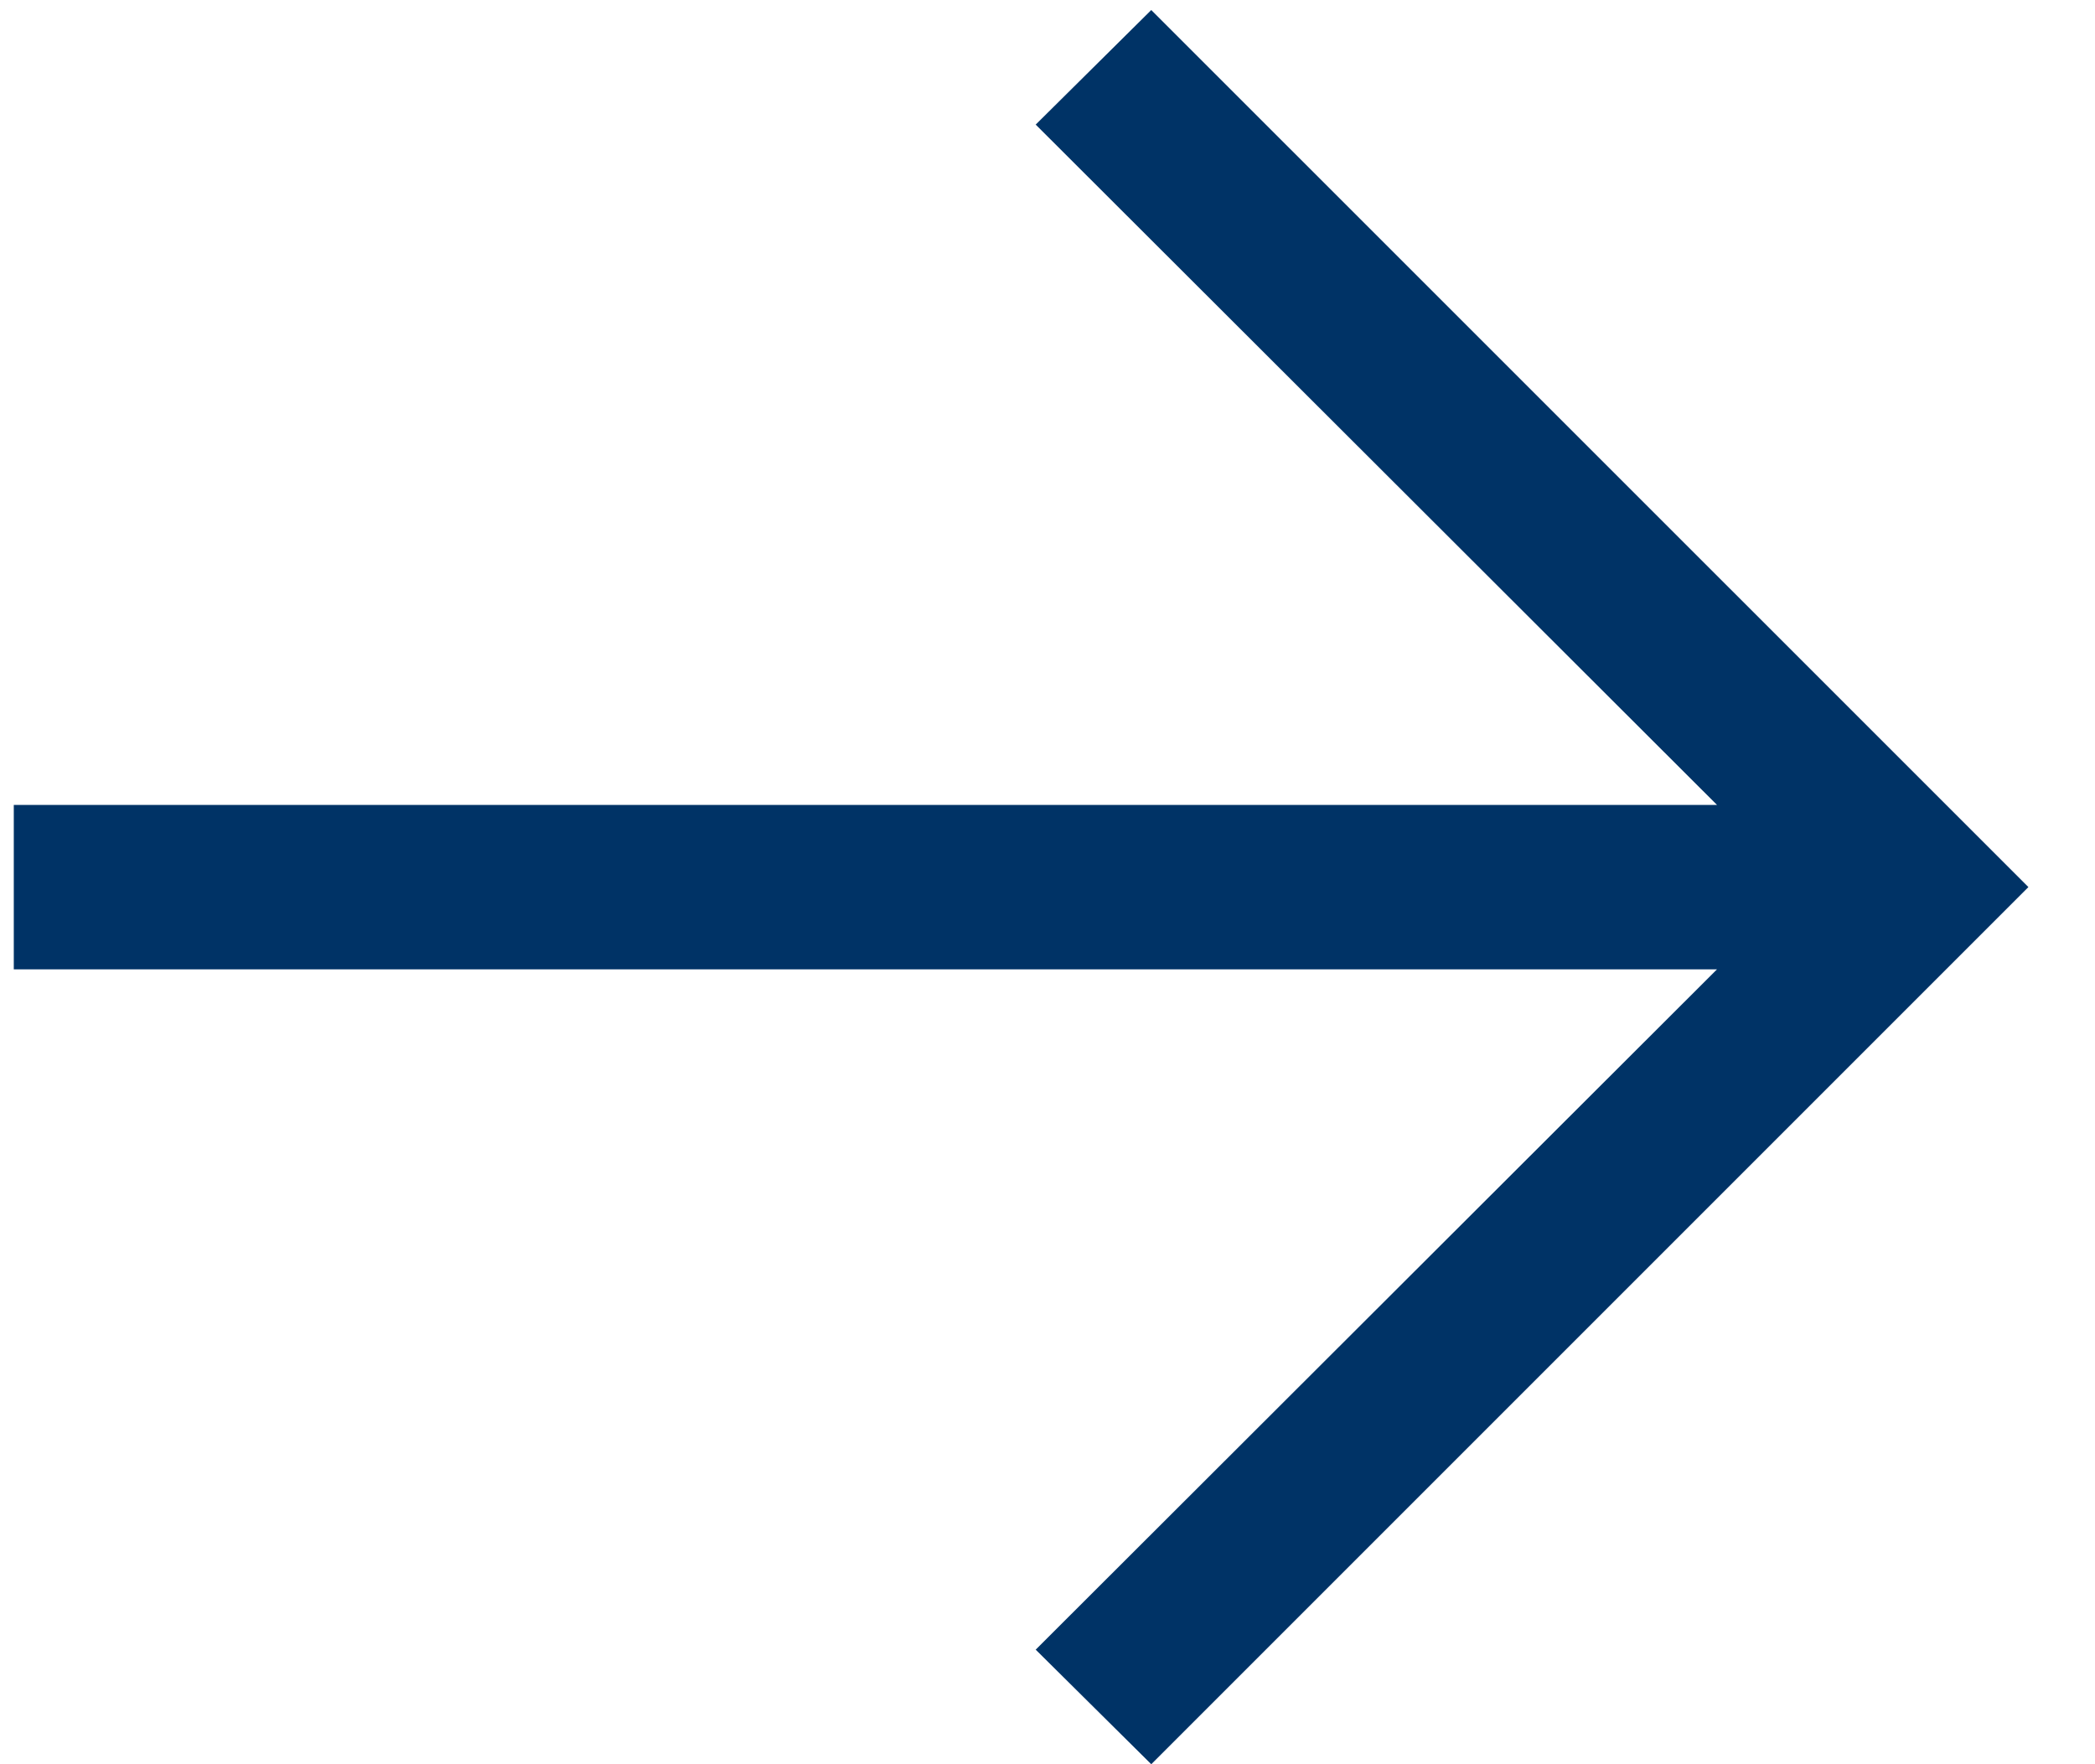
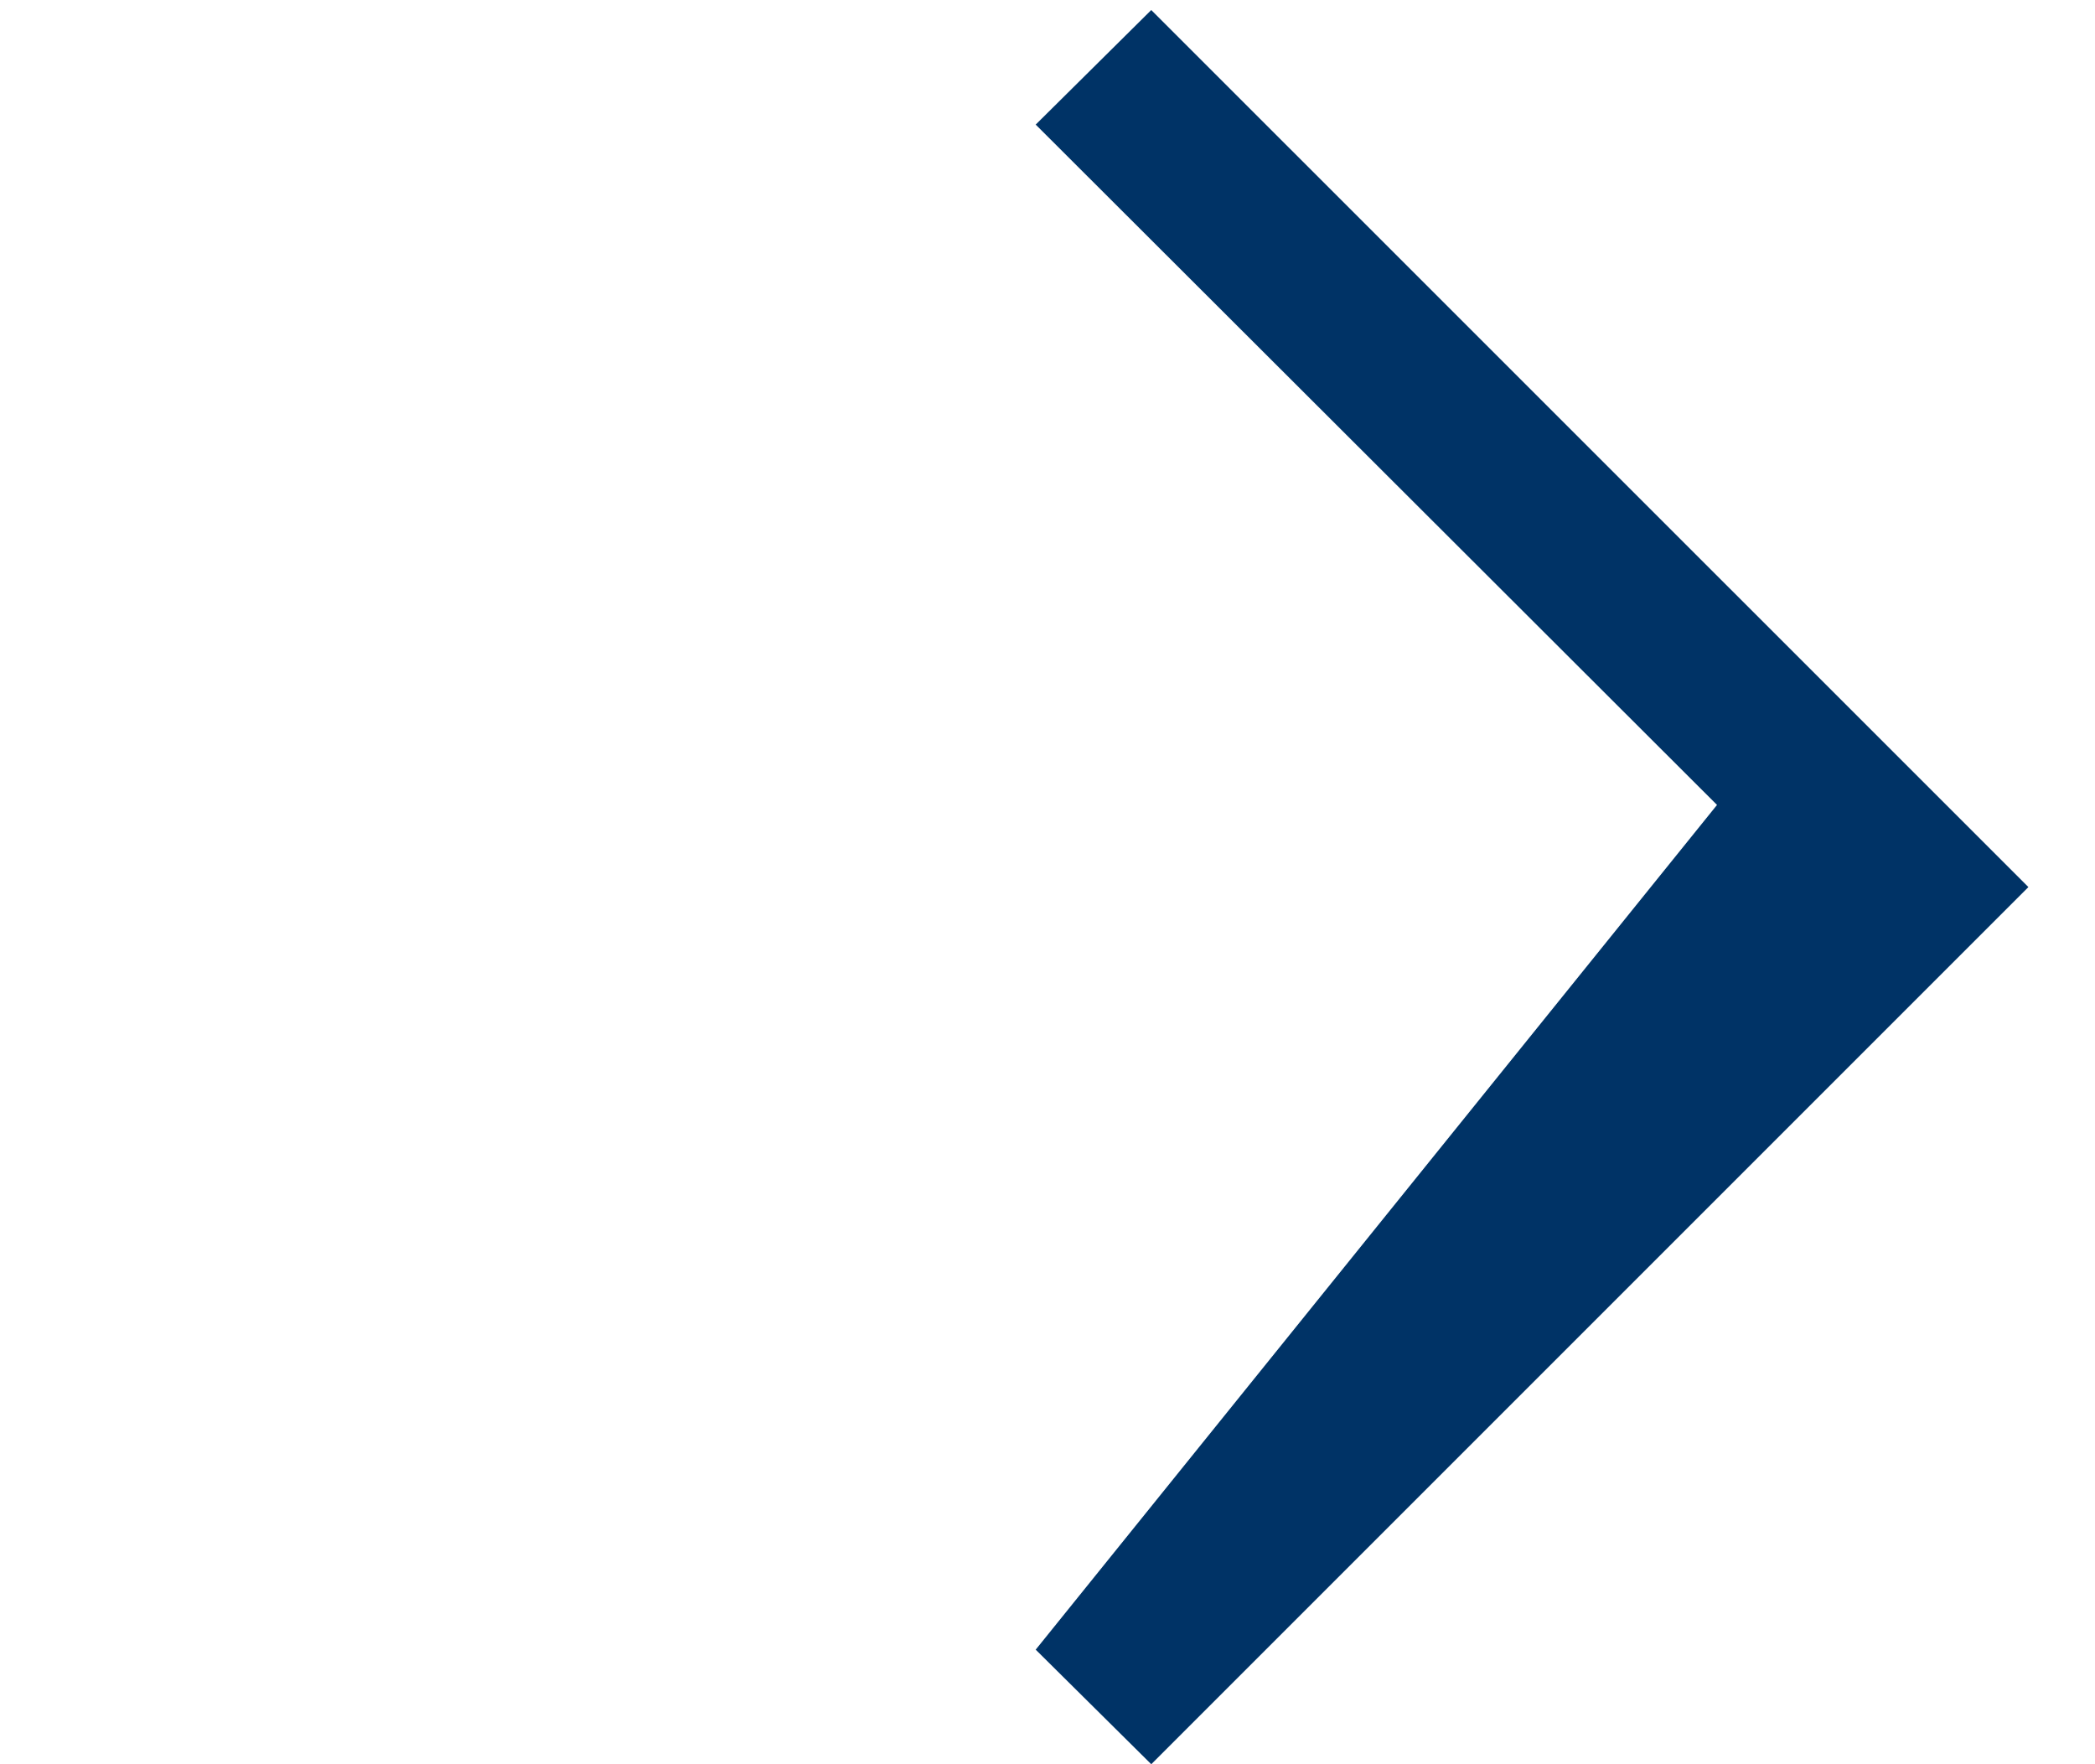
<svg xmlns="http://www.w3.org/2000/svg" width="19" height="16" viewBox="0 0 19 16" fill="none">
-   <path d="M10.441 16L18.396 8.045L10.441 0.091L9.393 1.13L15.572 7.3H0.125V8.791H15.572L9.393 14.961L10.441 16Z" fill="#003366" />
+   <path d="M10.441 16L18.396 8.045L10.441 0.091L9.393 1.13L15.572 7.3H0.125H15.572L9.393 14.961L10.441 16Z" fill="#003366" />
</svg>